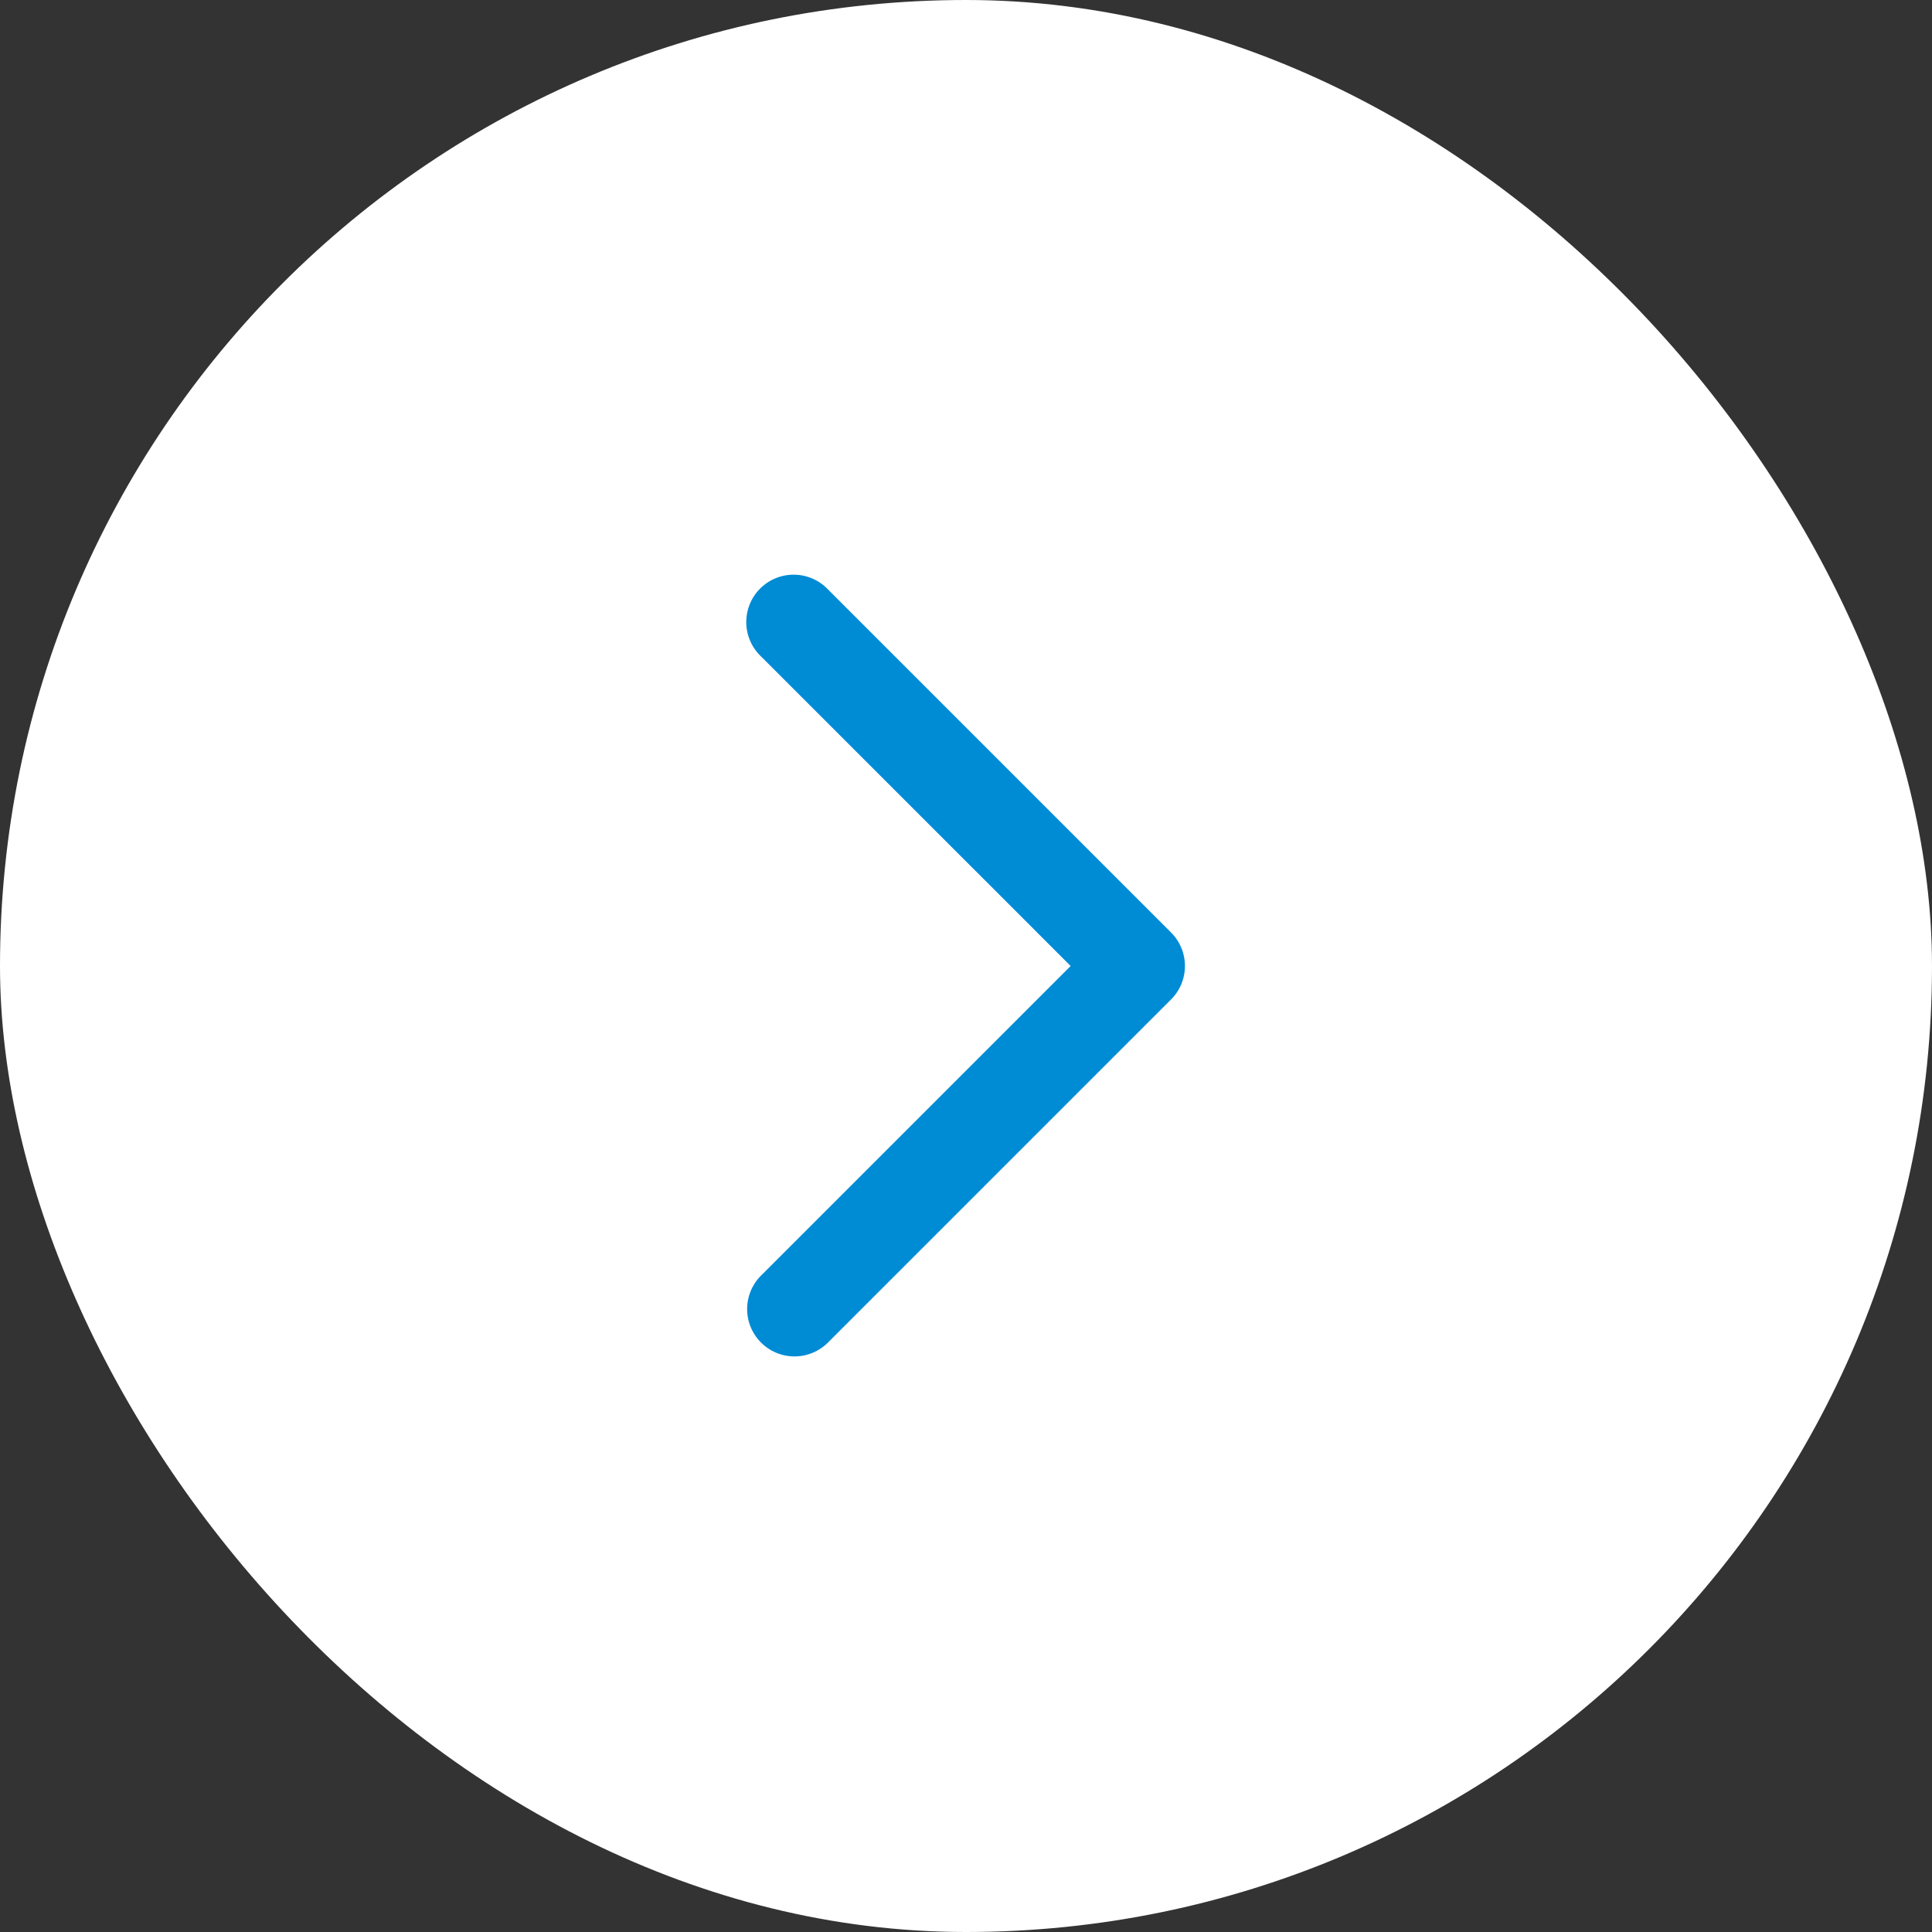
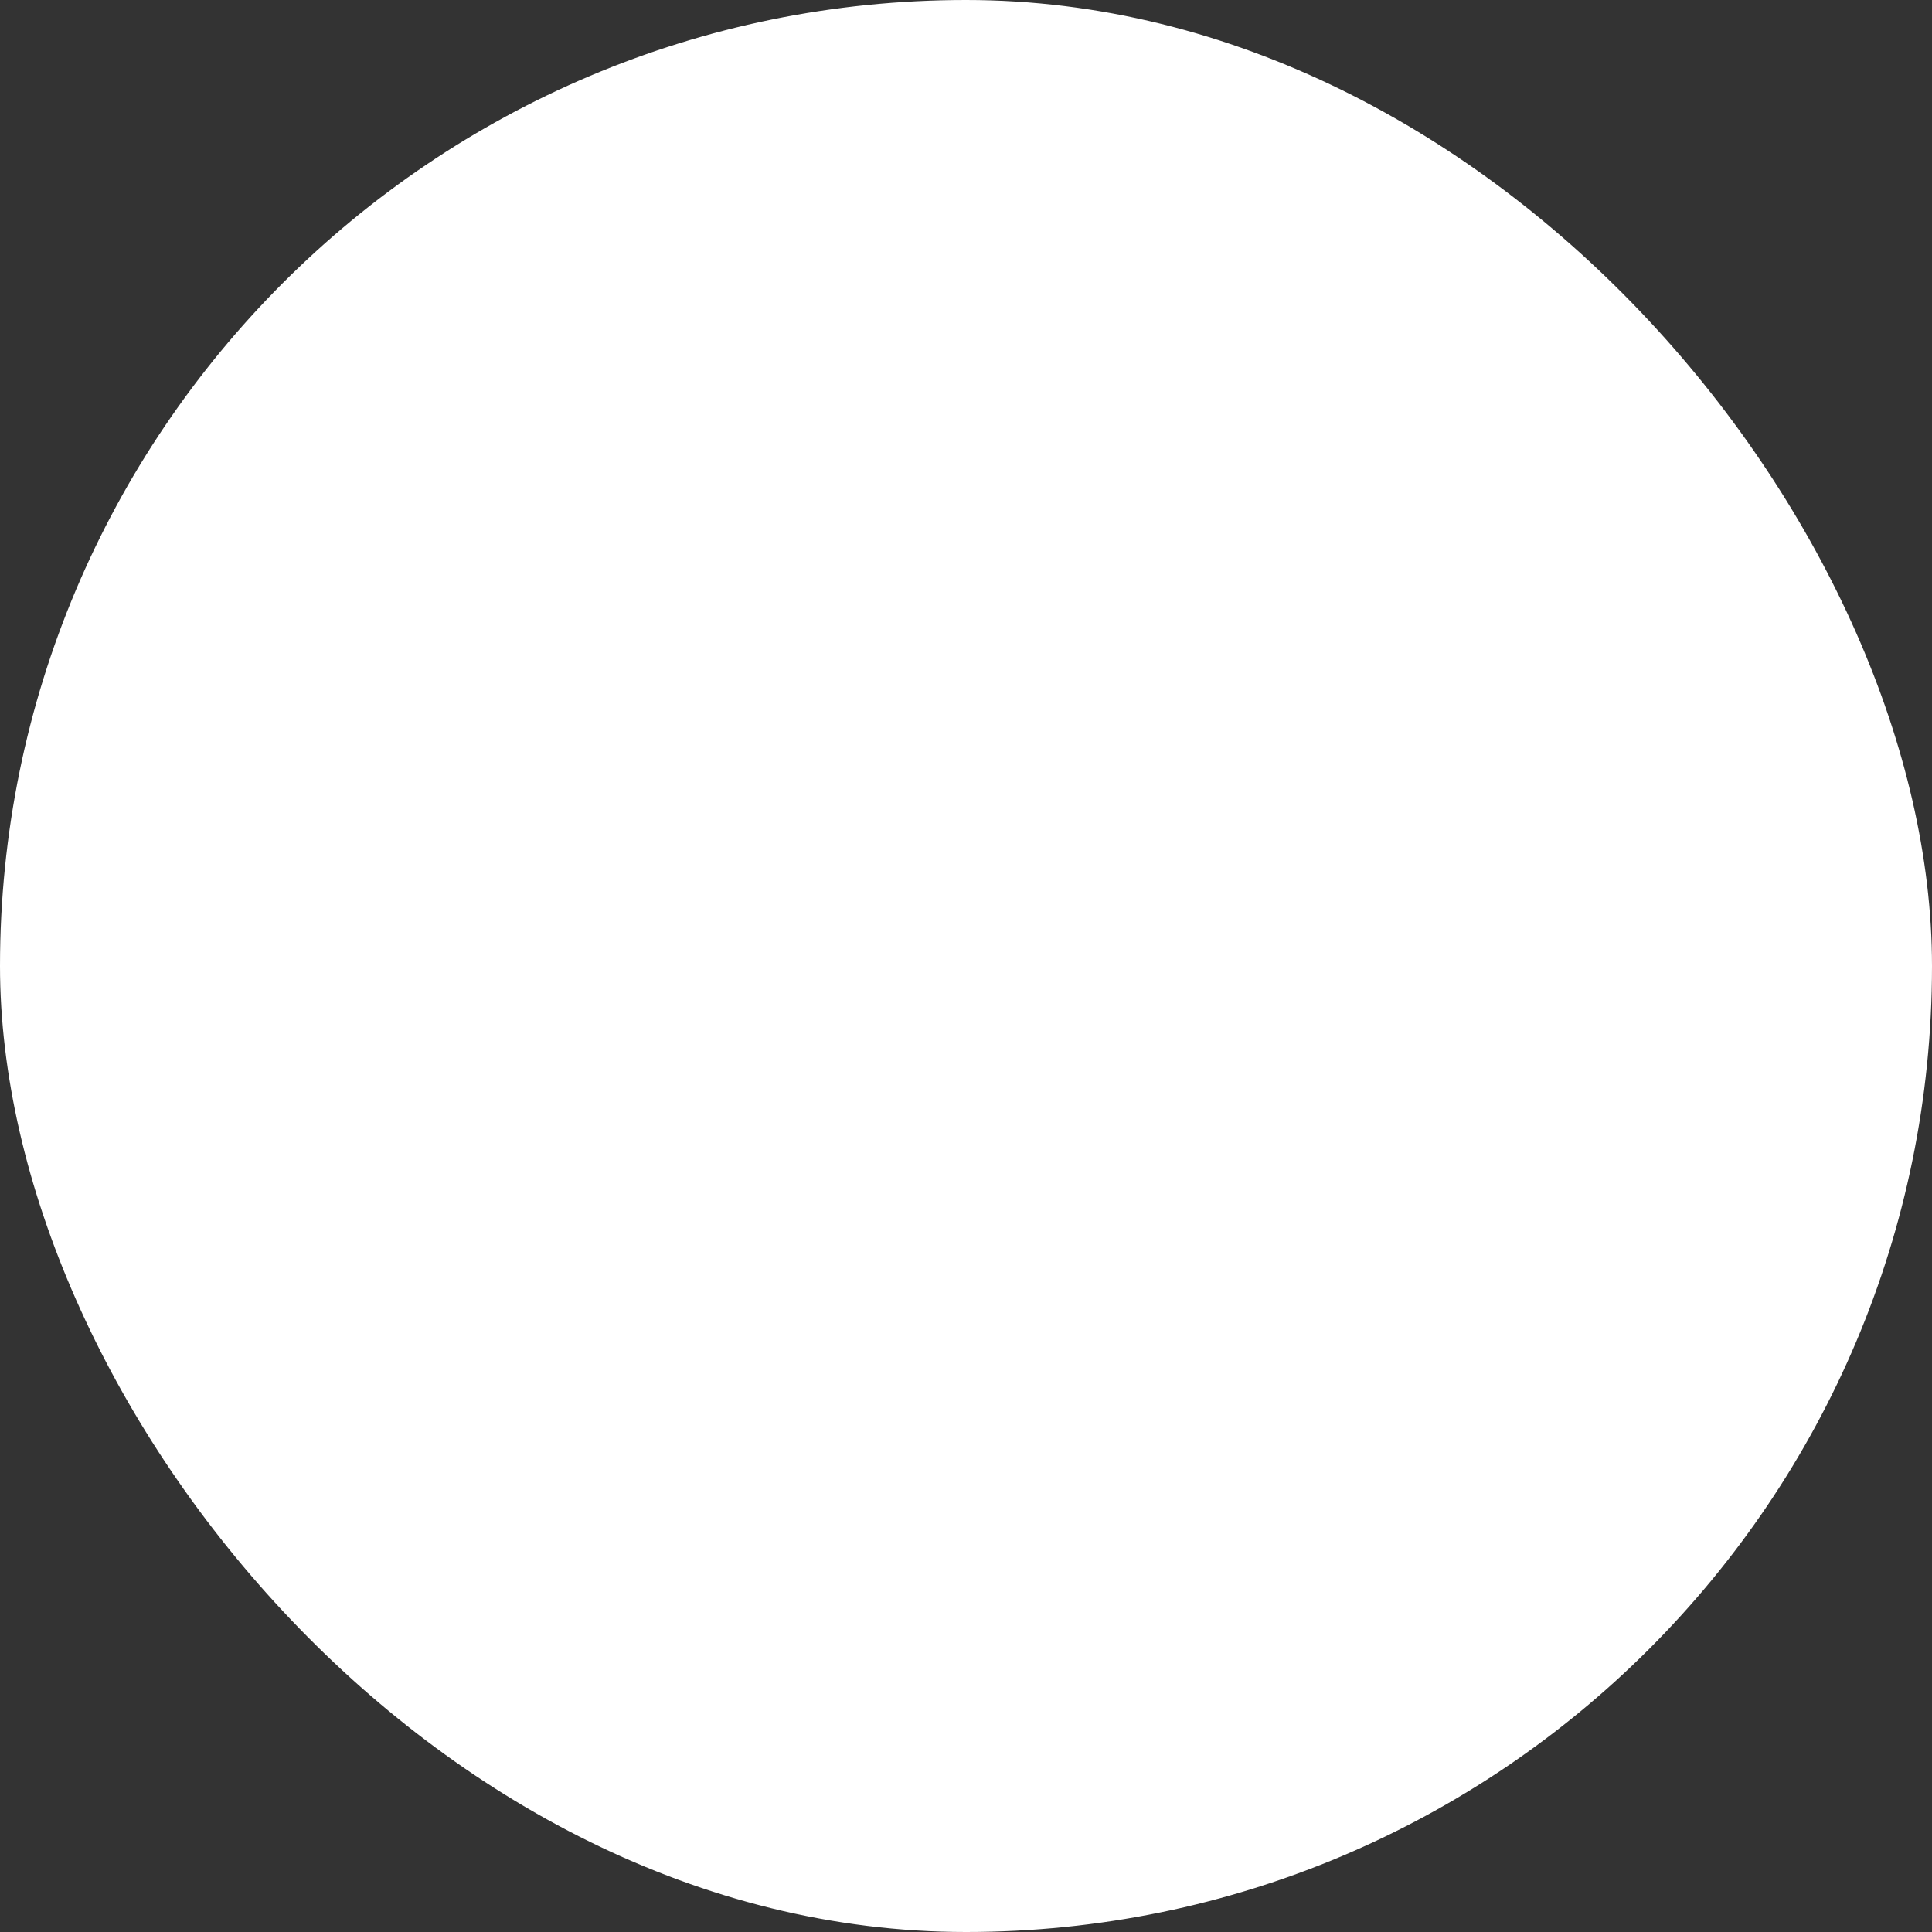
<svg xmlns="http://www.w3.org/2000/svg" width="48" height="48">
  <rect width="100%" height="100%" fill="#333333" stroke="none" />
  <g data-name="グループ 7" transform="translate(-1286 -4045)">
    <rect data-name="Rectangle 15" width="48" height="48" rx="24" transform="translate(1286 4045)" fill="#fff" />
-     <path d="M1304.907 4076.692l7.693-7.692-7.693-7.692a1.177 1.177 0 111.664-1.664l8.524 8.524a1.176 1.176 0 010 1.663l-8.524 8.524a1.176 1.176 0 11-1.664-1.663z" fill="#008bd5" />
  </g>
</svg>